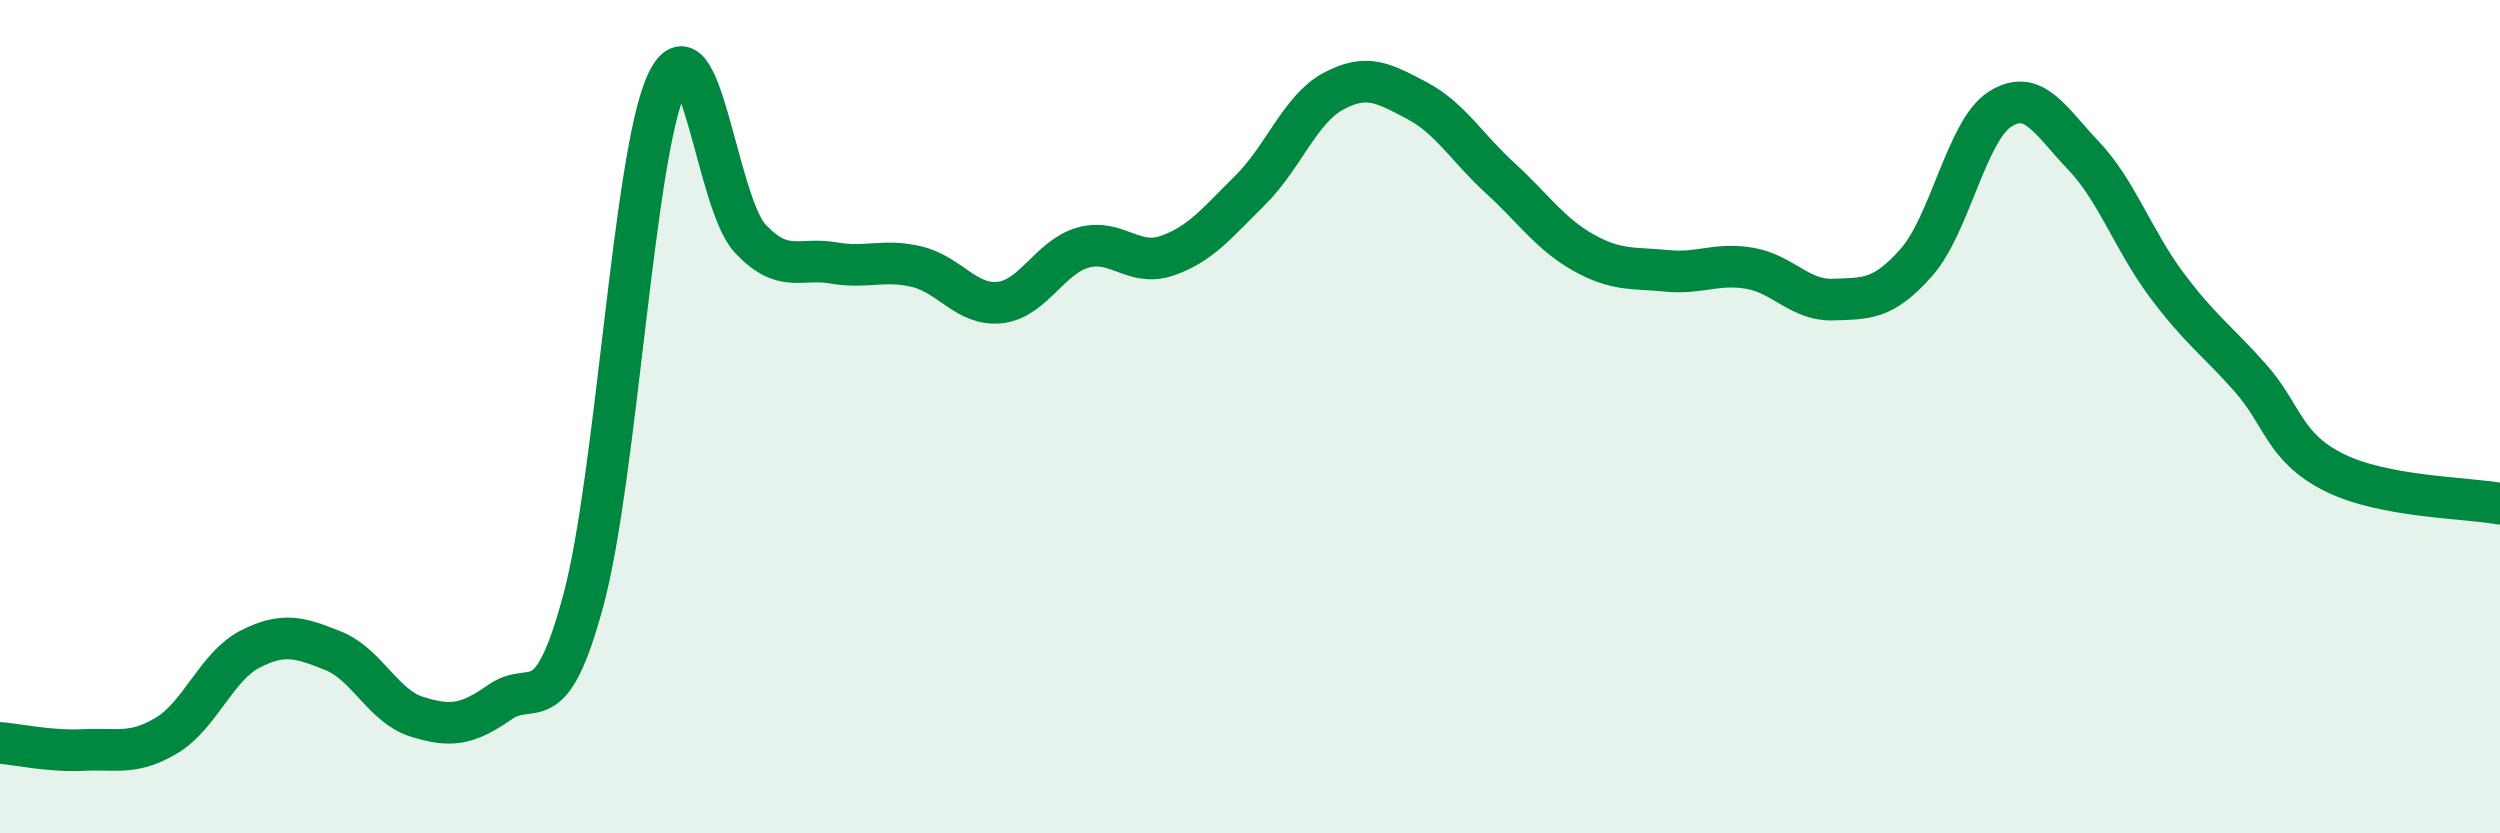
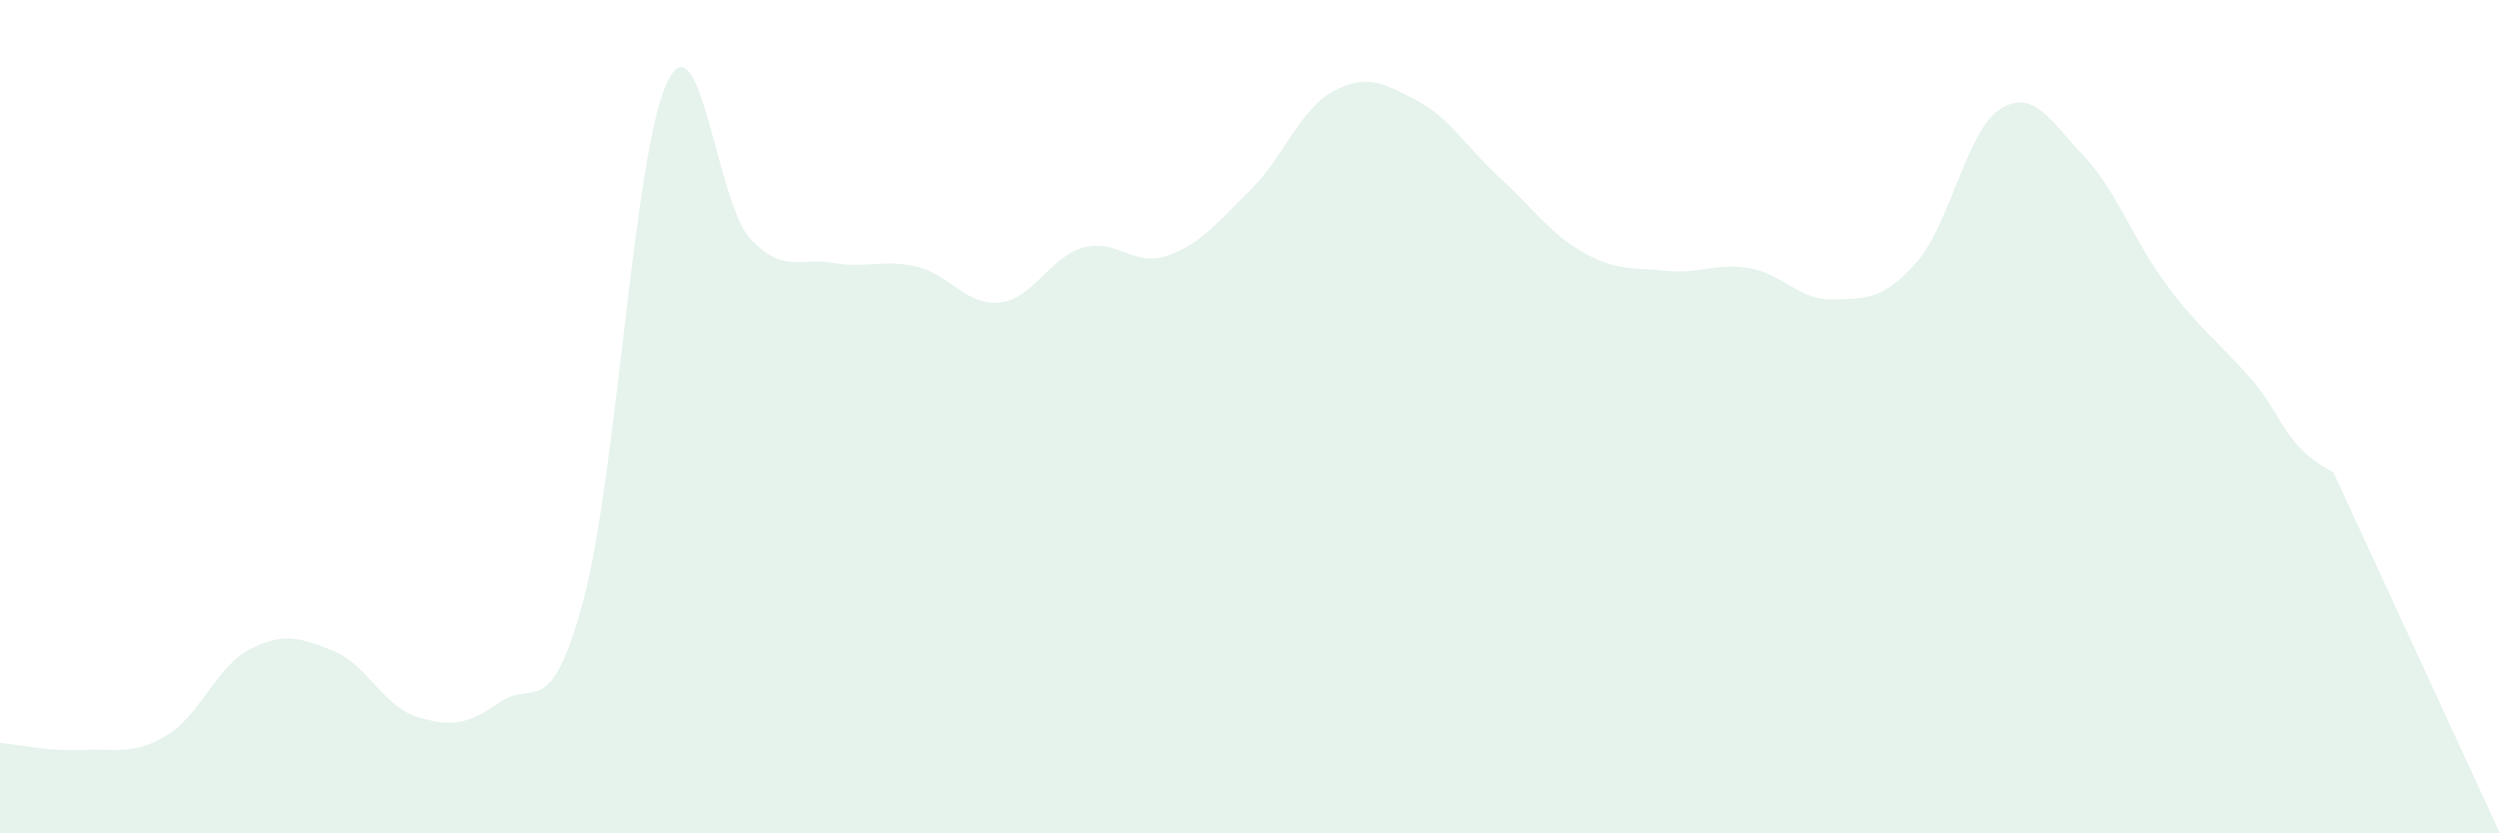
<svg xmlns="http://www.w3.org/2000/svg" width="60" height="20" viewBox="0 0 60 20">
-   <path d="M 0,17.83 C 0.4,17.86 1.2,18.04 2,18 C 2.8,17.96 3.2,18.13 4,17.65 C 4.8,17.17 5.2,15.99 6,15.58 C 6.8,15.17 7.2,15.3 8,15.62 C 8.8,15.94 9.2,16.95 10,17.2 C 10.8,17.45 11.2,17.41 12,16.85 C 12.8,16.29 13.2,17.38 14,14.41 C 14.8,11.44 15.2,3.74 16,2 C 16.8,0.26 17.2,4.86 18,5.72 C 18.8,6.58 19.2,6.17 20,6.31 C 20.8,6.45 21.2,6.21 22,6.4 C 22.8,6.59 23.2,7.35 24,7.26 C 24.8,7.17 25.2,6.16 26,5.94 C 26.8,5.72 27.2,6.41 28,6.14 C 28.8,5.87 29.2,5.36 30,4.57 C 30.8,3.78 31.2,2.62 32,2.19 C 32.8,1.76 33.2,1.99 34,2.41 C 34.8,2.83 35.2,3.54 36,4.27 C 36.8,5 37.2,5.61 38,6.06 C 38.8,6.51 39.2,6.42 40,6.5 C 40.8,6.58 41.2,6.3 42,6.44 C 42.8,6.58 43.2,7.22 44,7.19 C 44.8,7.16 45.2,7.2 46,6.29 C 46.8,5.38 47.2,3.13 48,2.62 C 48.8,2.11 49.2,2.89 50,3.73 C 50.8,4.57 51.2,5.77 52,6.84 C 52.8,7.91 53.2,8.16 54,9.06 C 54.8,9.96 54.8,10.72 56,11.33 C 57.2,11.94 59.2,11.94 60,12.09L60 20L0 20Z" fill="#008740" opacity="0.1" stroke-linecap="round" stroke-linejoin="round" />
-   <path d="M 0,17.83 C 0.4,17.86 1.2,18.04 2,18 C 2.8,17.96 3.2,18.13 4,17.65 C 4.8,17.17 5.2,15.99 6,15.58 C 6.8,15.17 7.2,15.3 8,15.62 C 8.8,15.94 9.2,16.95 10,17.2 C 10.8,17.45 11.2,17.41 12,16.85 C 12.8,16.29 13.2,17.38 14,14.41 C 14.8,11.44 15.2,3.74 16,2 C 16.8,0.26 17.2,4.86 18,5.72 C 18.8,6.58 19.2,6.17 20,6.31 C 20.8,6.45 21.2,6.21 22,6.4 C 22.8,6.59 23.2,7.35 24,7.26 C 24.8,7.17 25.2,6.16 26,5.94 C 26.8,5.72 27.2,6.41 28,6.14 C 28.8,5.87 29.2,5.36 30,4.57 C 30.8,3.78 31.2,2.62 32,2.19 C 32.8,1.76 33.2,1.99 34,2.41 C 34.8,2.83 35.2,3.54 36,4.27 C 36.8,5 37.2,5.61 38,6.06 C 38.8,6.51 39.2,6.42 40,6.5 C 40.8,6.58 41.2,6.3 42,6.44 C 42.8,6.58 43.2,7.22 44,7.19 C 44.8,7.16 45.2,7.2 46,6.29 C 46.8,5.38 47.2,3.13 48,2.62 C 48.8,2.11 49.2,2.89 50,3.73 C 50.8,4.57 51.2,5.77 52,6.84 C 52.8,7.91 53.2,8.16 54,9.06 C 54.8,9.96 54.8,10.72 56,11.33 C 57.2,11.94 59.2,11.94 60,12.09" stroke="#008740" stroke-width="1" fill="none" stroke-linecap="round" stroke-linejoin="round" />
+   <path d="M 0,17.83 C 0.4,17.86 1.2,18.04 2,18 C 2.8,17.96 3.2,18.13 4,17.65 C 4.8,17.17 5.2,15.99 6,15.58 C 6.8,15.17 7.2,15.3 8,15.62 C 8.8,15.94 9.2,16.95 10,17.2 C 10.8,17.45 11.2,17.41 12,16.85 C 12.8,16.29 13.2,17.38 14,14.41 C 14.8,11.44 15.2,3.74 16,2 C 16.8,0.26 17.2,4.86 18,5.72 C 18.8,6.58 19.2,6.17 20,6.31 C 20.8,6.45 21.2,6.21 22,6.4 C 22.8,6.59 23.2,7.35 24,7.26 C 24.8,7.17 25.2,6.16 26,5.94 C 26.8,5.72 27.2,6.41 28,6.14 C 28.8,5.87 29.2,5.36 30,4.57 C 30.8,3.78 31.2,2.62 32,2.19 C 32.8,1.76 33.2,1.99 34,2.41 C 34.8,2.83 35.2,3.54 36,4.27 C 36.8,5 37.2,5.61 38,6.06 C 38.8,6.51 39.2,6.42 40,6.5 C 40.8,6.58 41.2,6.3 42,6.44 C 42.8,6.58 43.2,7.22 44,7.19 C 44.8,7.16 45.2,7.2 46,6.29 C 46.8,5.38 47.2,3.13 48,2.62 C 48.8,2.11 49.2,2.89 50,3.73 C 50.8,4.57 51.2,5.77 52,6.84 C 52.8,7.91 53.2,8.16 54,9.06 C 54.8,9.96 54.8,10.72 56,11.33 L60 20L0 20Z" fill="#008740" opacity="0.1" stroke-linecap="round" stroke-linejoin="round" />
</svg>